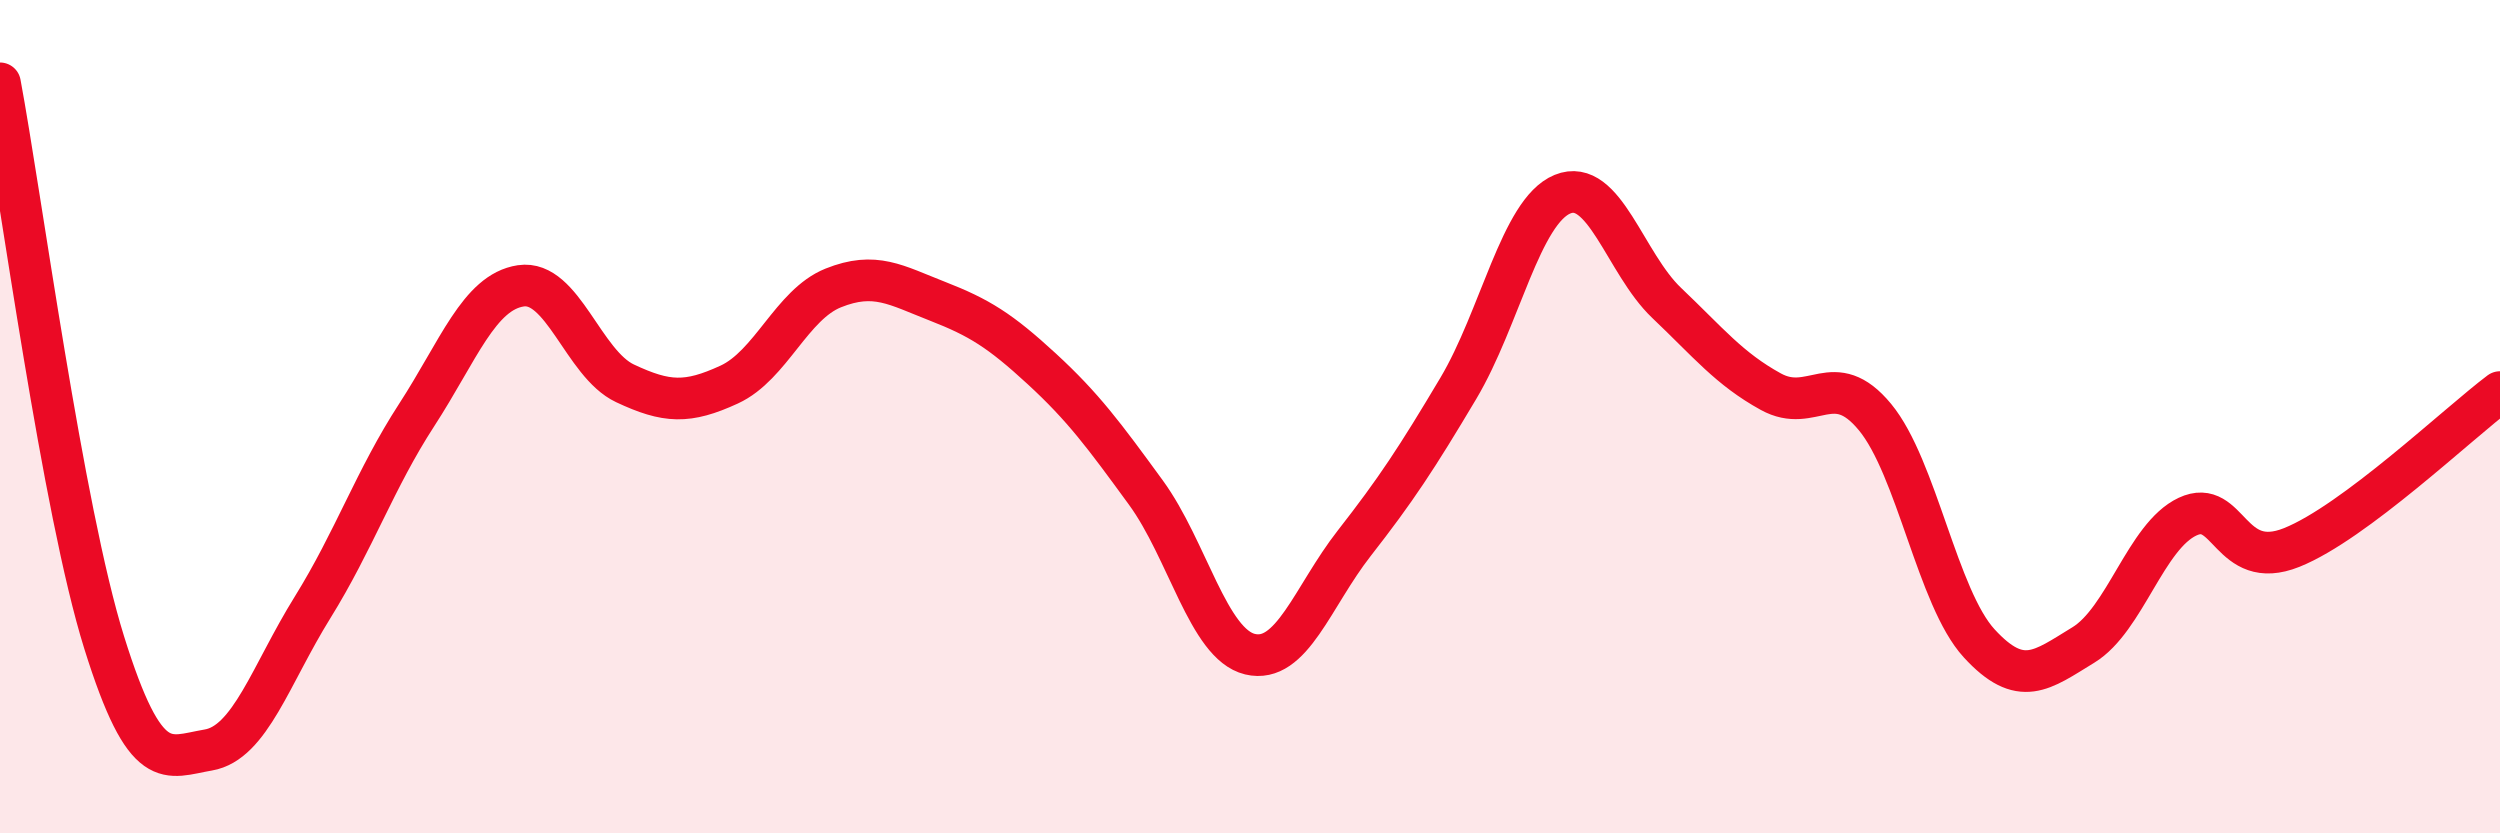
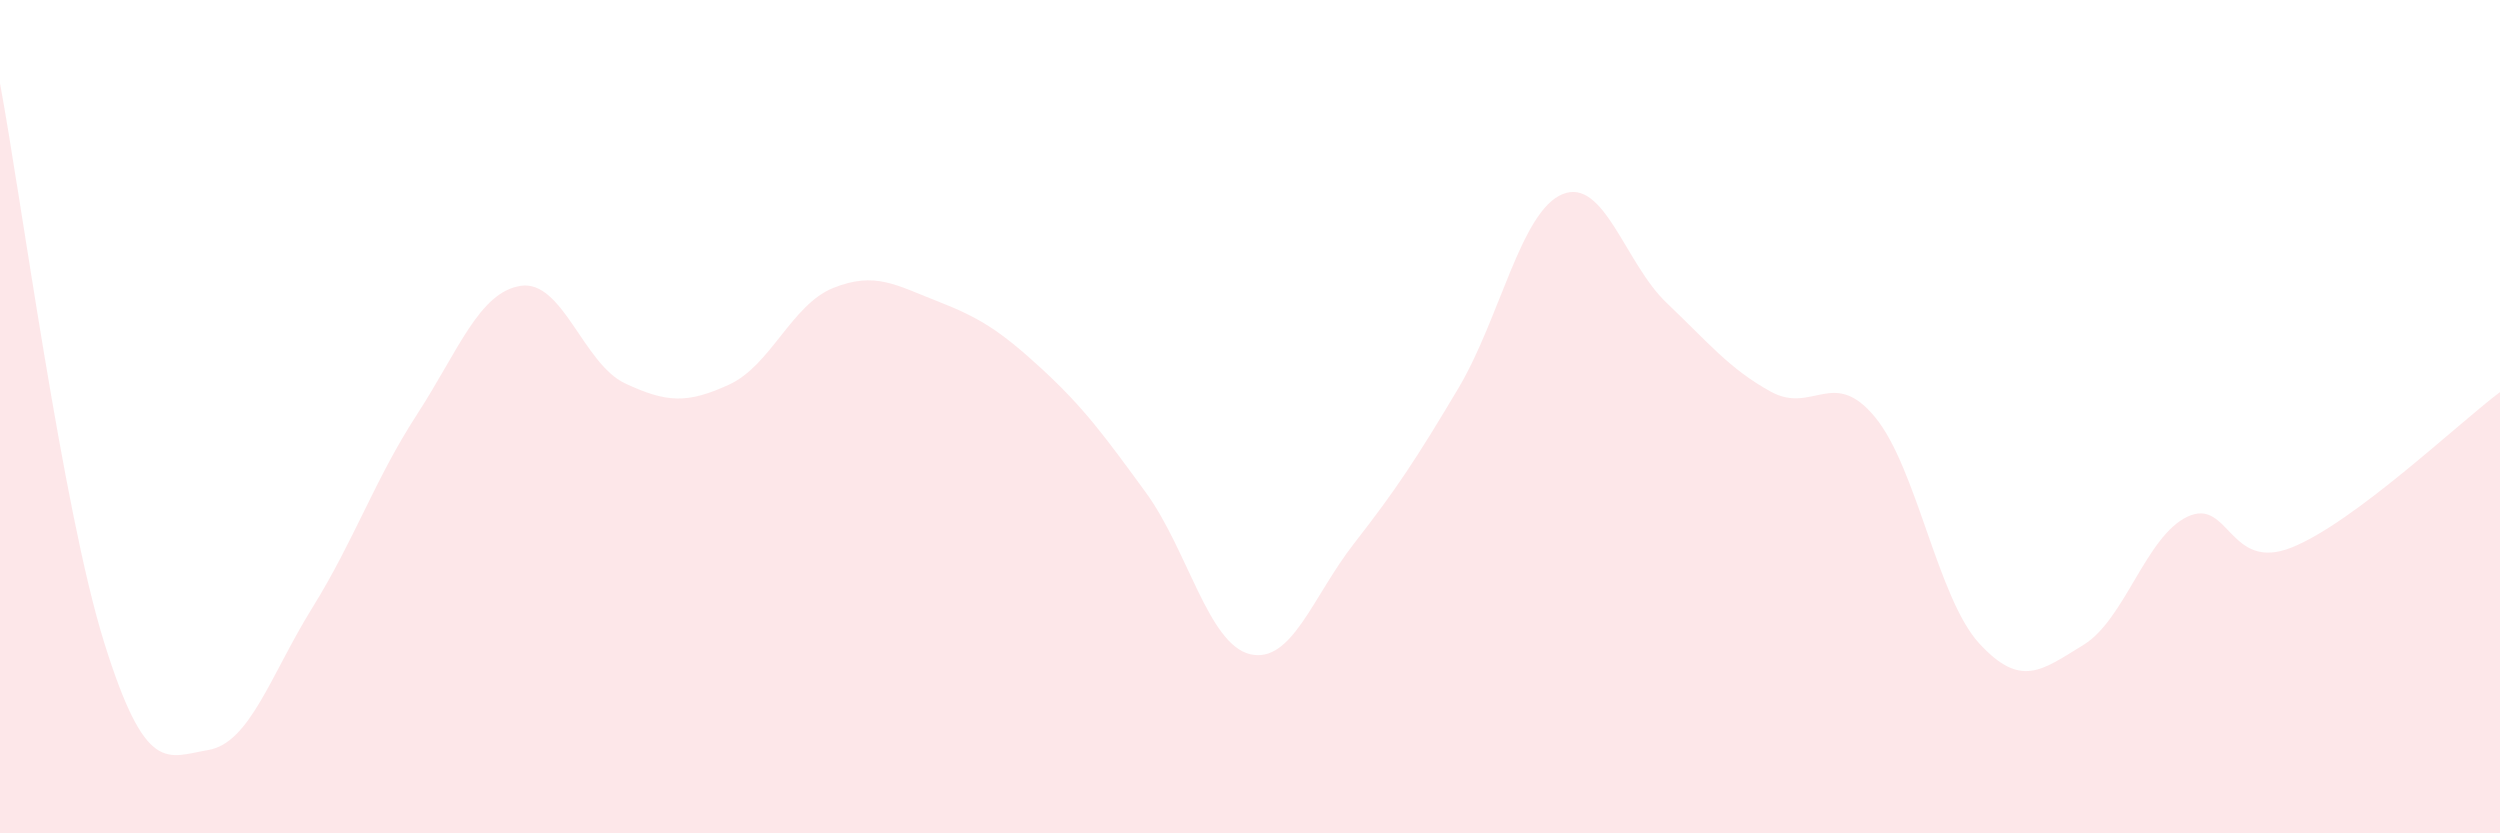
<svg xmlns="http://www.w3.org/2000/svg" width="60" height="20" viewBox="0 0 60 20">
  <path d="M 0,2 C 0.5,4.68 1.5,12.22 2.5,15.42 C 3.5,18.62 4,18.17 5,18 C 6,17.83 6.5,16.19 7.5,14.58 C 8.5,12.97 9,11.5 10,9.96 C 11,8.42 11.5,7.01 12.5,6.86 C 13.5,6.71 14,8.73 15,9.2 C 16,9.67 16.5,9.69 17.5,9.23 C 18.5,8.77 19,7.31 20,6.91 C 21,6.51 21.5,6.84 22.5,7.23 C 23.5,7.62 24,7.93 25,8.85 C 26,9.77 26.5,10.45 27.5,11.82 C 28.5,13.19 29,15.46 30,15.7 C 31,15.94 31.5,14.32 32.5,13.04 C 33.5,11.76 34,11 35,9.32 C 36,7.64 36.5,5.07 37.5,4.66 C 38.5,4.25 39,6.32 40,7.27 C 41,8.22 41.5,8.85 42.5,9.4 C 43.5,9.95 44,8.8 45,10.01 C 46,11.22 46.5,14.35 47.5,15.44 C 48.5,16.53 49,16.09 50,15.48 C 51,14.87 51.5,12.87 52.5,12.4 C 53.5,11.93 53.5,13.74 55,13.14 C 56.5,12.54 59,10.16 60,9.41L60 20L0 20Z" fill="#EB0A25" opacity="0.1" stroke-linecap="round" stroke-linejoin="round" />
-   <path d="M 0,2 C 0.5,4.68 1.5,12.22 2.5,15.42 C 3.5,18.62 4,18.17 5,18 C 6,17.83 6.5,16.19 7.5,14.58 C 8.5,12.97 9,11.5 10,9.96 C 11,8.42 11.5,7.01 12.5,6.86 C 13.5,6.71 14,8.73 15,9.2 C 16,9.67 16.5,9.69 17.5,9.23 C 18.5,8.77 19,7.31 20,6.91 C 21,6.51 21.5,6.84 22.5,7.23 C 23.5,7.62 24,7.93 25,8.85 C 26,9.77 26.5,10.45 27.5,11.82 C 28.5,13.19 29,15.46 30,15.7 C 31,15.94 31.5,14.32 32.5,13.04 C 33.5,11.76 34,11 35,9.32 C 36,7.64 36.5,5.07 37.5,4.66 C 38.5,4.25 39,6.32 40,7.27 C 41,8.22 41.5,8.85 42.5,9.4 C 43.5,9.95 44,8.8 45,10.01 C 46,11.22 46.5,14.35 47.5,15.44 C 48.5,16.53 49,16.09 50,15.48 C 51,14.87 51.5,12.87 52.5,12.4 C 53.5,11.93 53.5,13.74 55,13.14 C 56.5,12.54 59,10.16 60,9.41" stroke="#EB0A25" stroke-width="1" fill="none" stroke-linecap="round" stroke-linejoin="round" />
</svg>